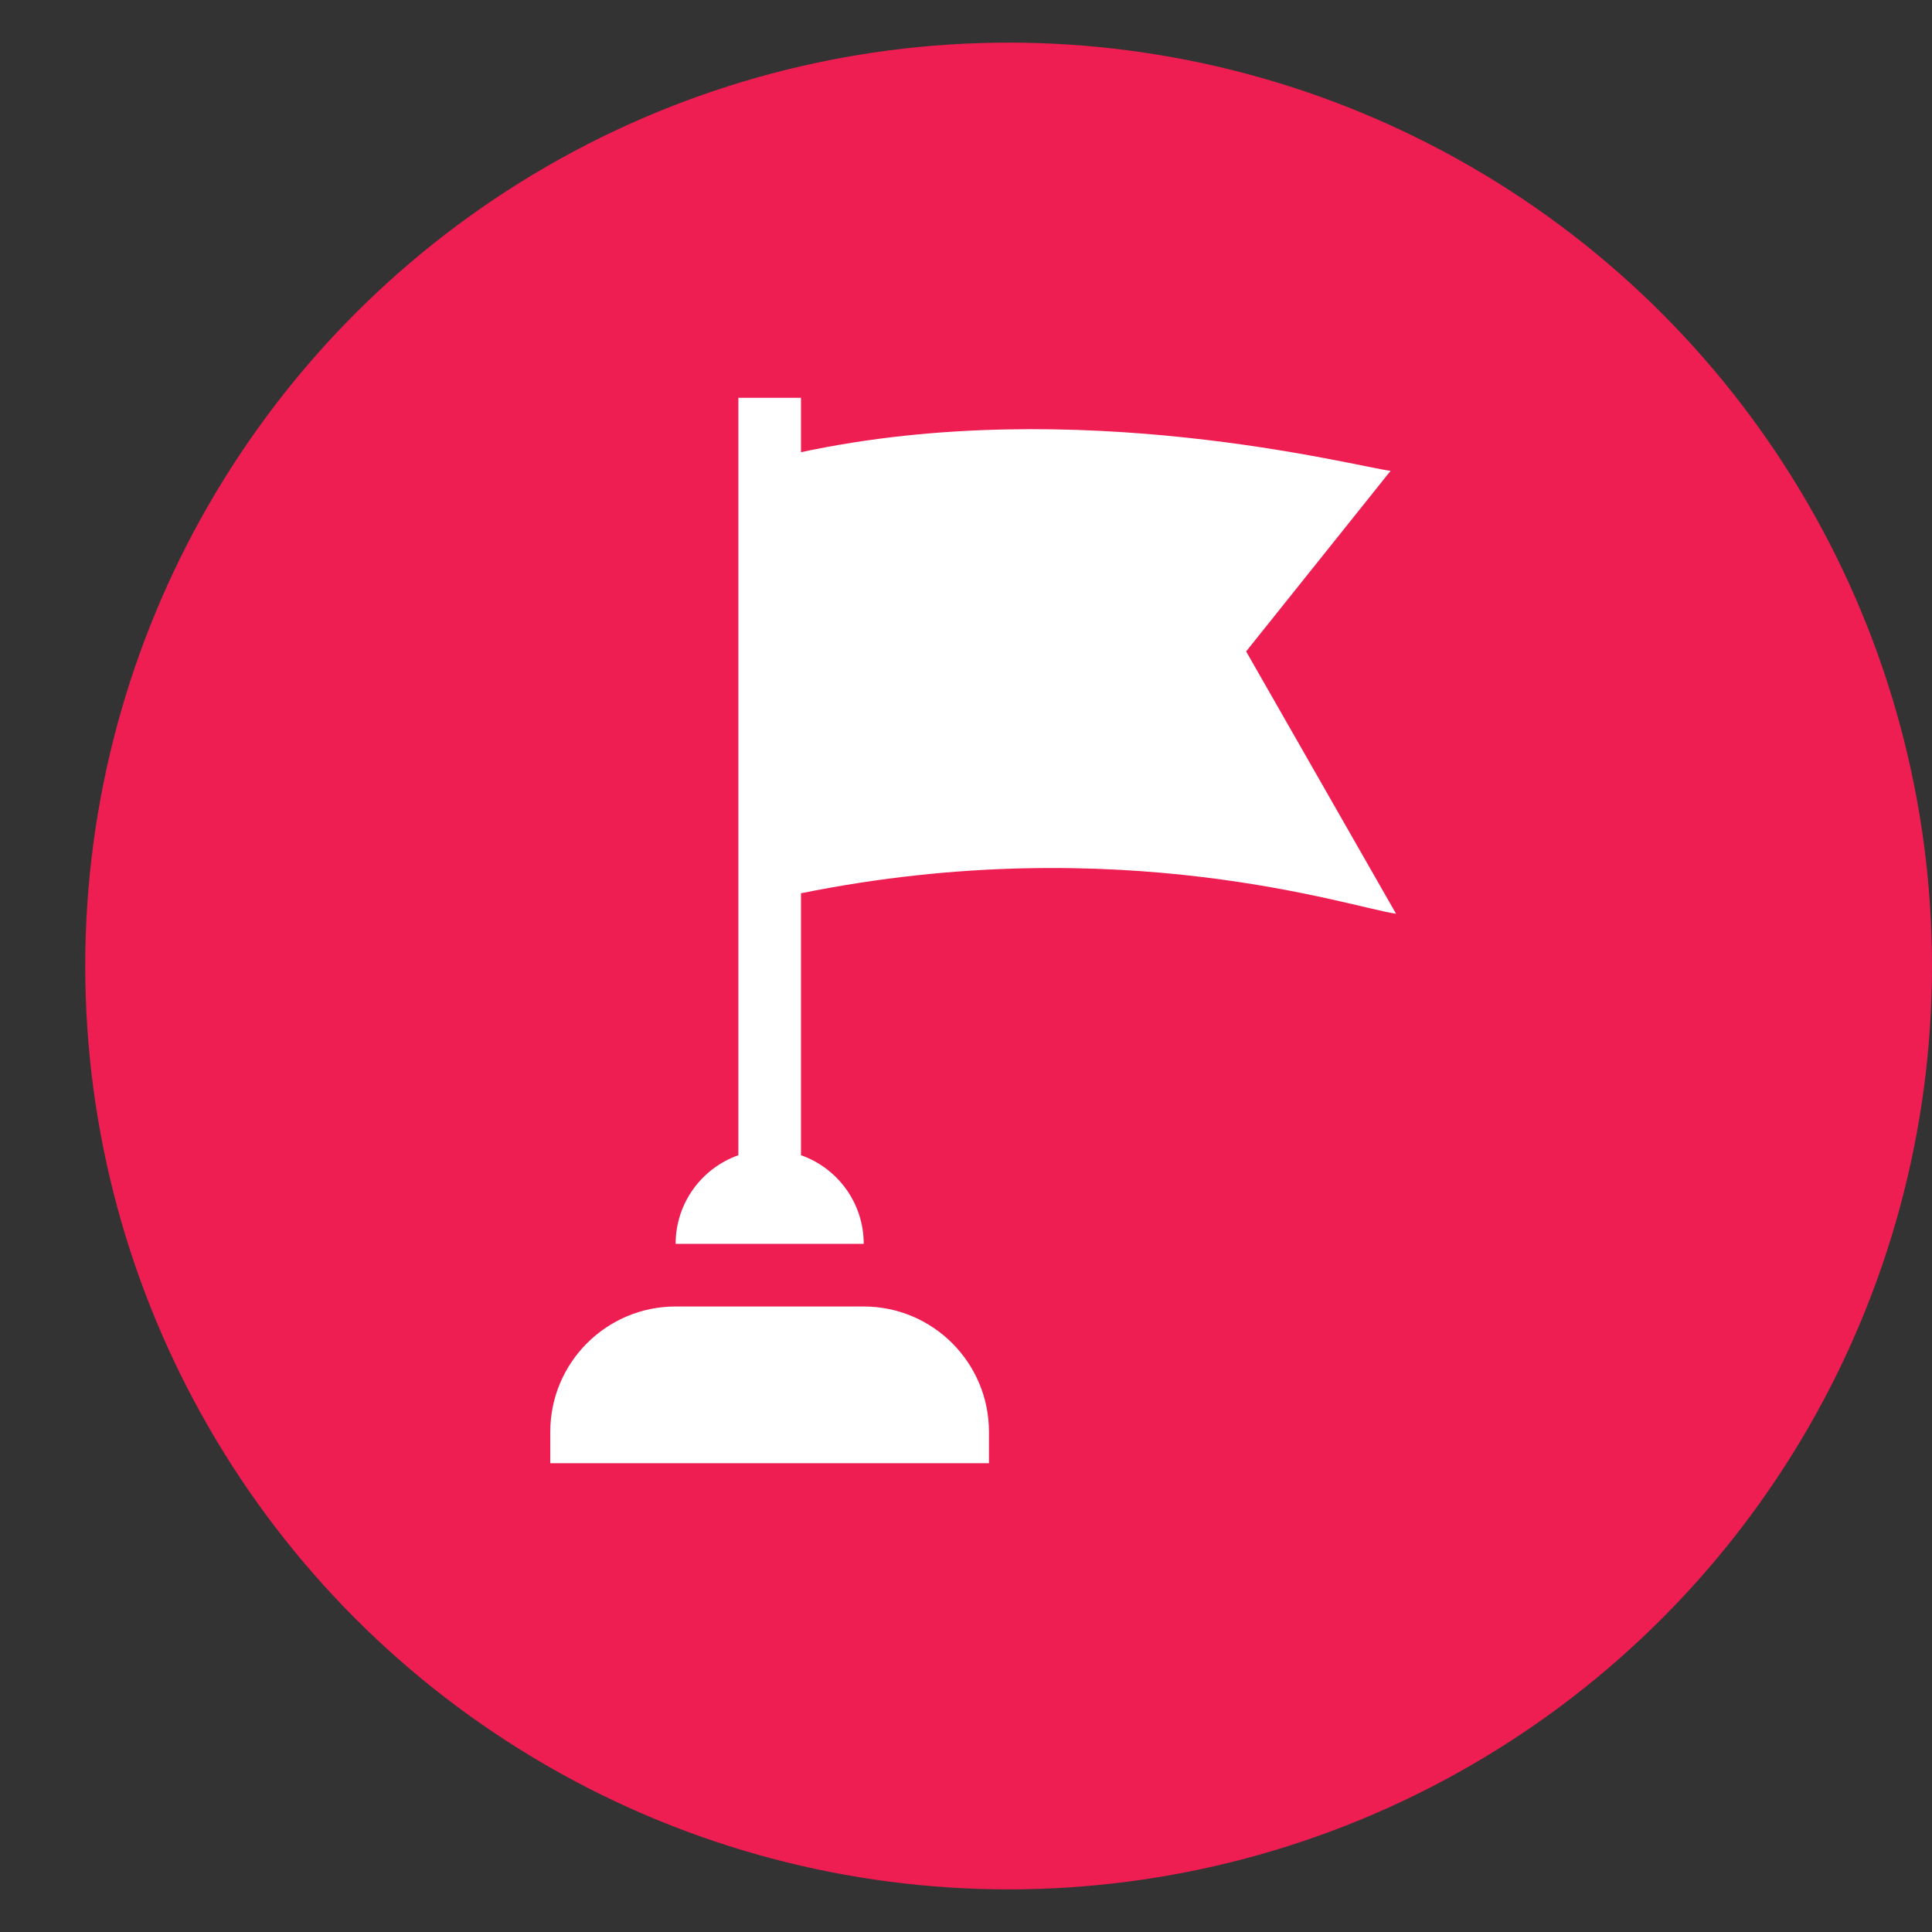
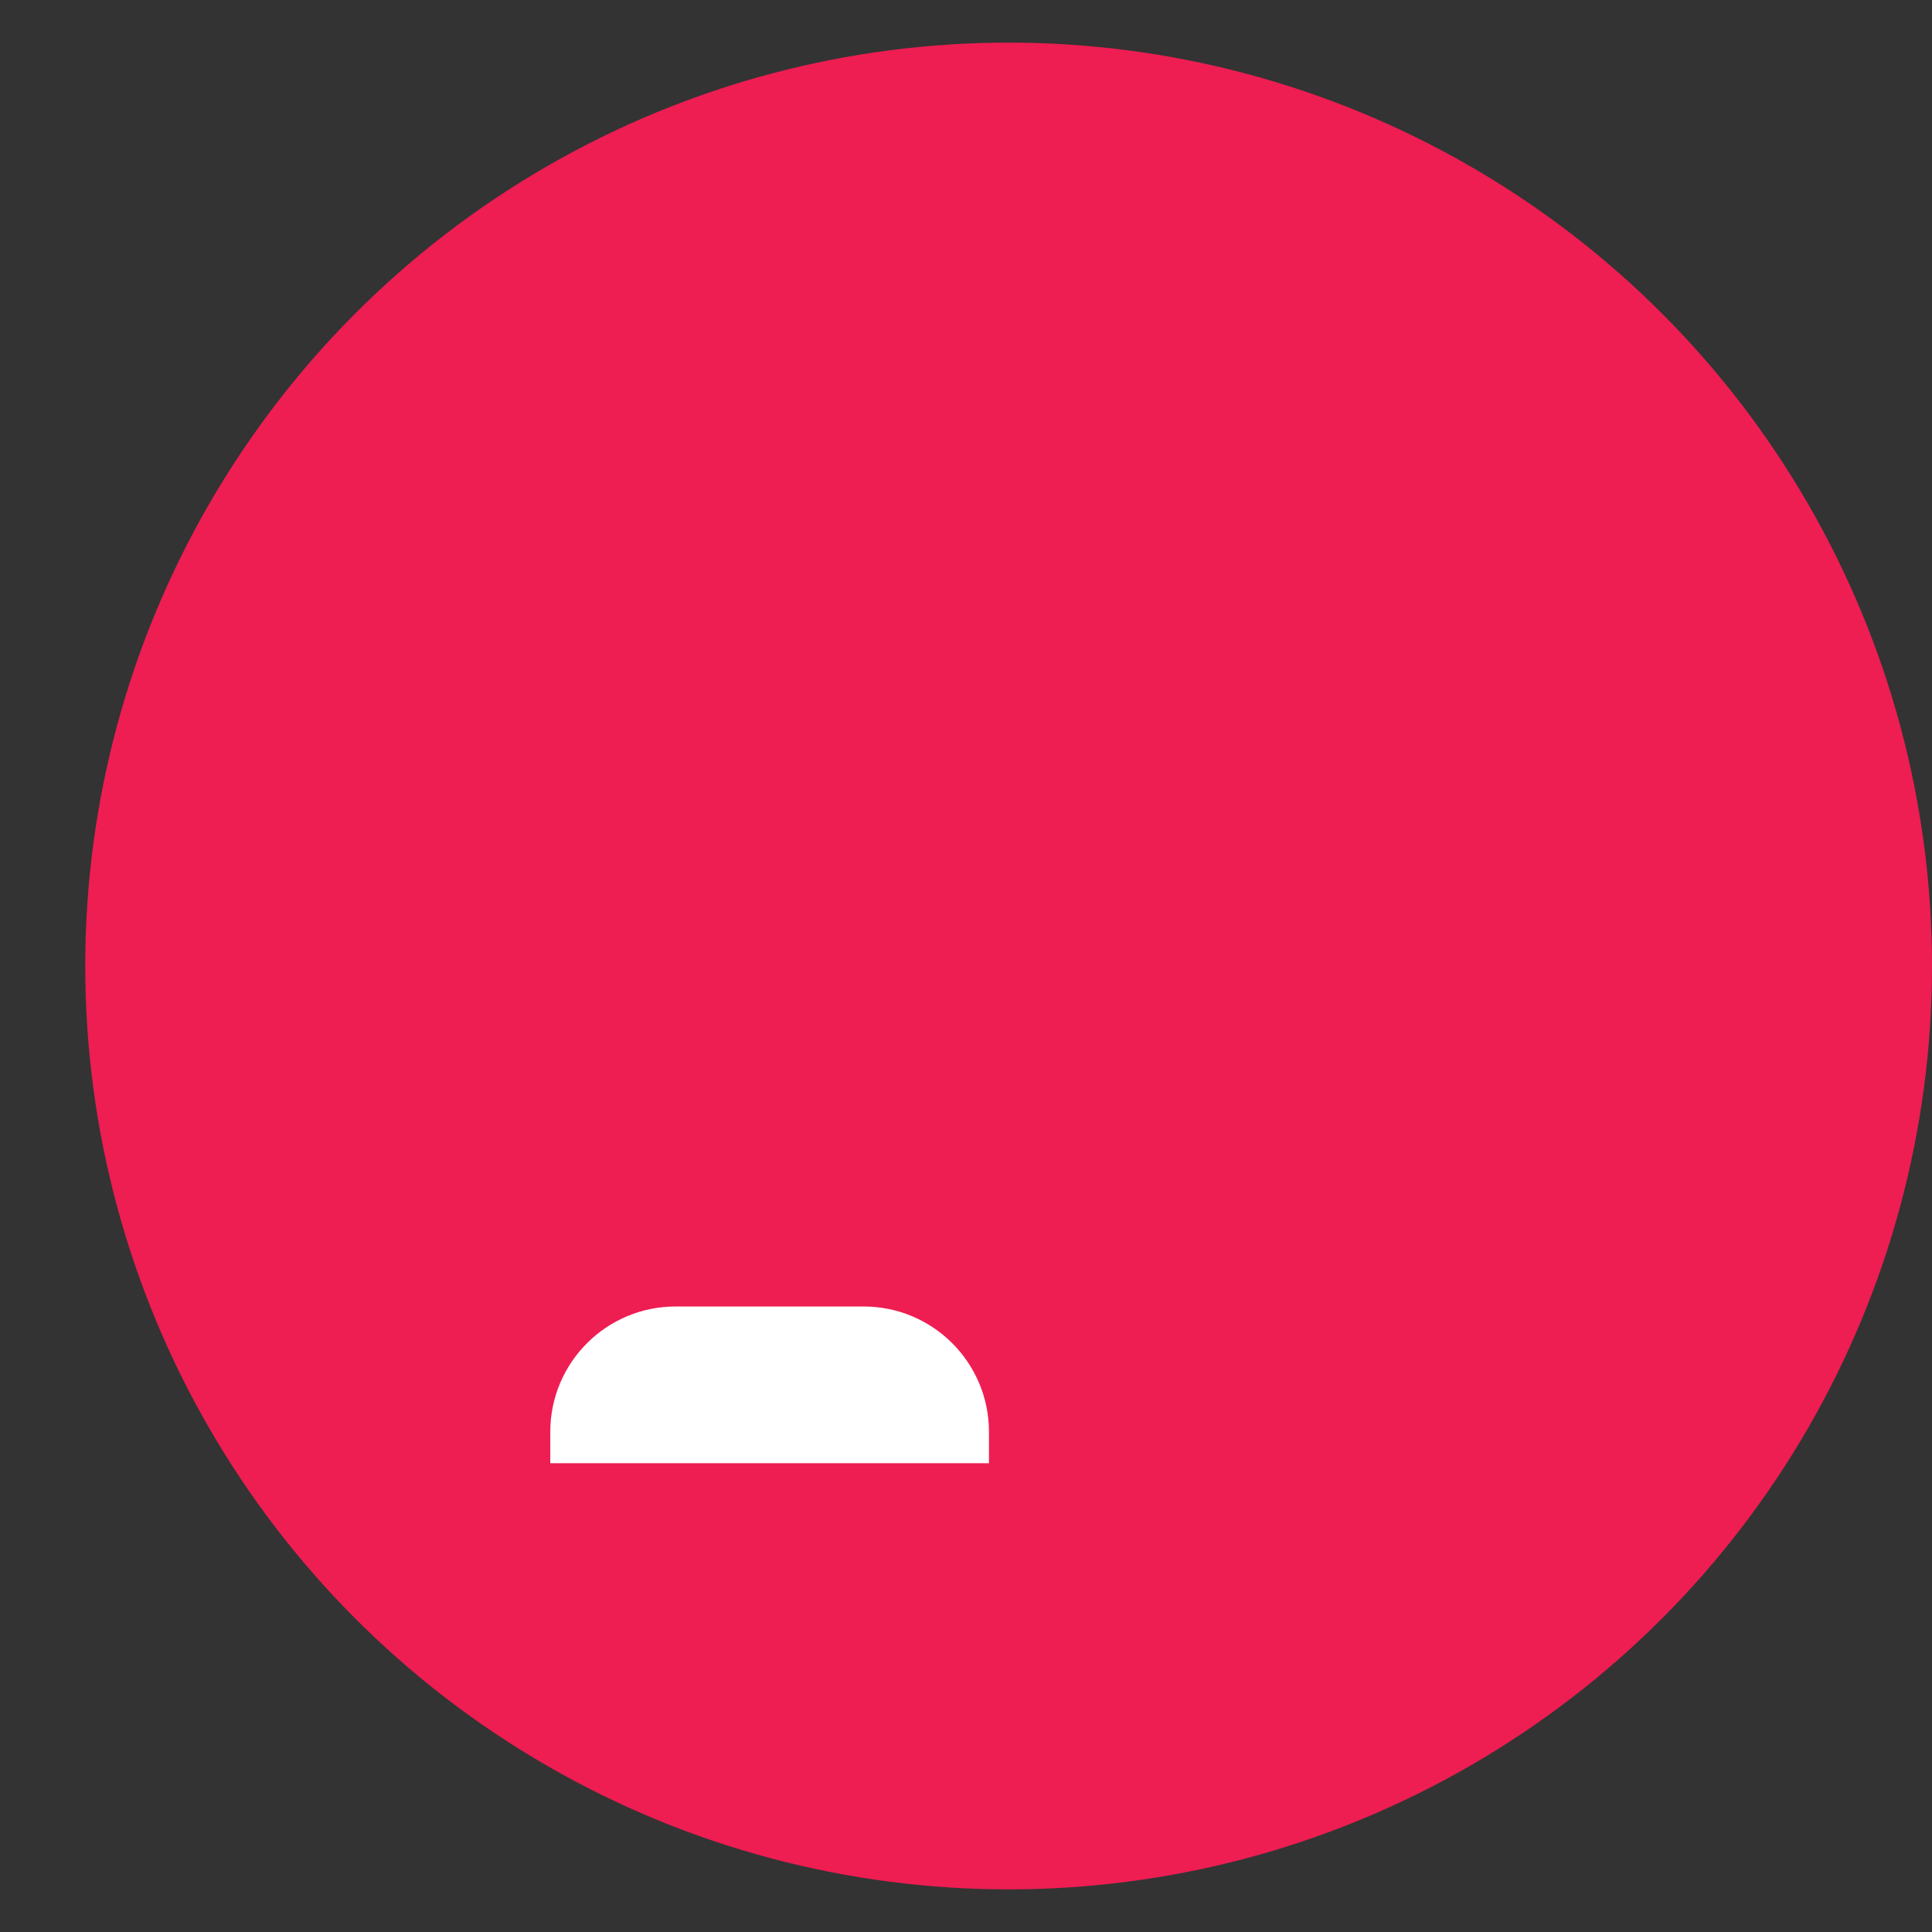
<svg xmlns="http://www.w3.org/2000/svg" width="17" height="17" viewBox="0 0 17 17" fill="none">
  <rect x="0" y="0" width="17" height="17" fill="#333333" stroke="none" />
  <circle cx="8.875" cy="8.5" r="8.125" fill="#EE1D52" />
  <g clip-path="url(#clip0_2001_659)">
    <path d="M7.599 11.496H5.945C5.336 11.496 4.842 11.99 4.842 12.599V12.875H8.702V12.599C8.702 11.99 8.208 11.496 7.599 11.496Z" fill="white" />
-     <path d="M10.965 5.732L12.236 4.143C11.928 4.106 9.486 3.456 7.048 3.979V3.5H6.497V10.165C6.176 10.278 5.945 10.585 5.945 10.945H7.6C7.6 10.585 7.37 10.278 7.048 10.165V7.86C9.867 7.29 11.904 7.99 12.284 8.04L10.965 5.732Z" fill="white" />
  </g>
  <defs>
    <clipPath id="clip0_2001_659">
      <rect width="9.375" height="9.375" fill="white" transform="translate(3.875 3.5)" />
    </clipPath>
  </defs>
</svg>